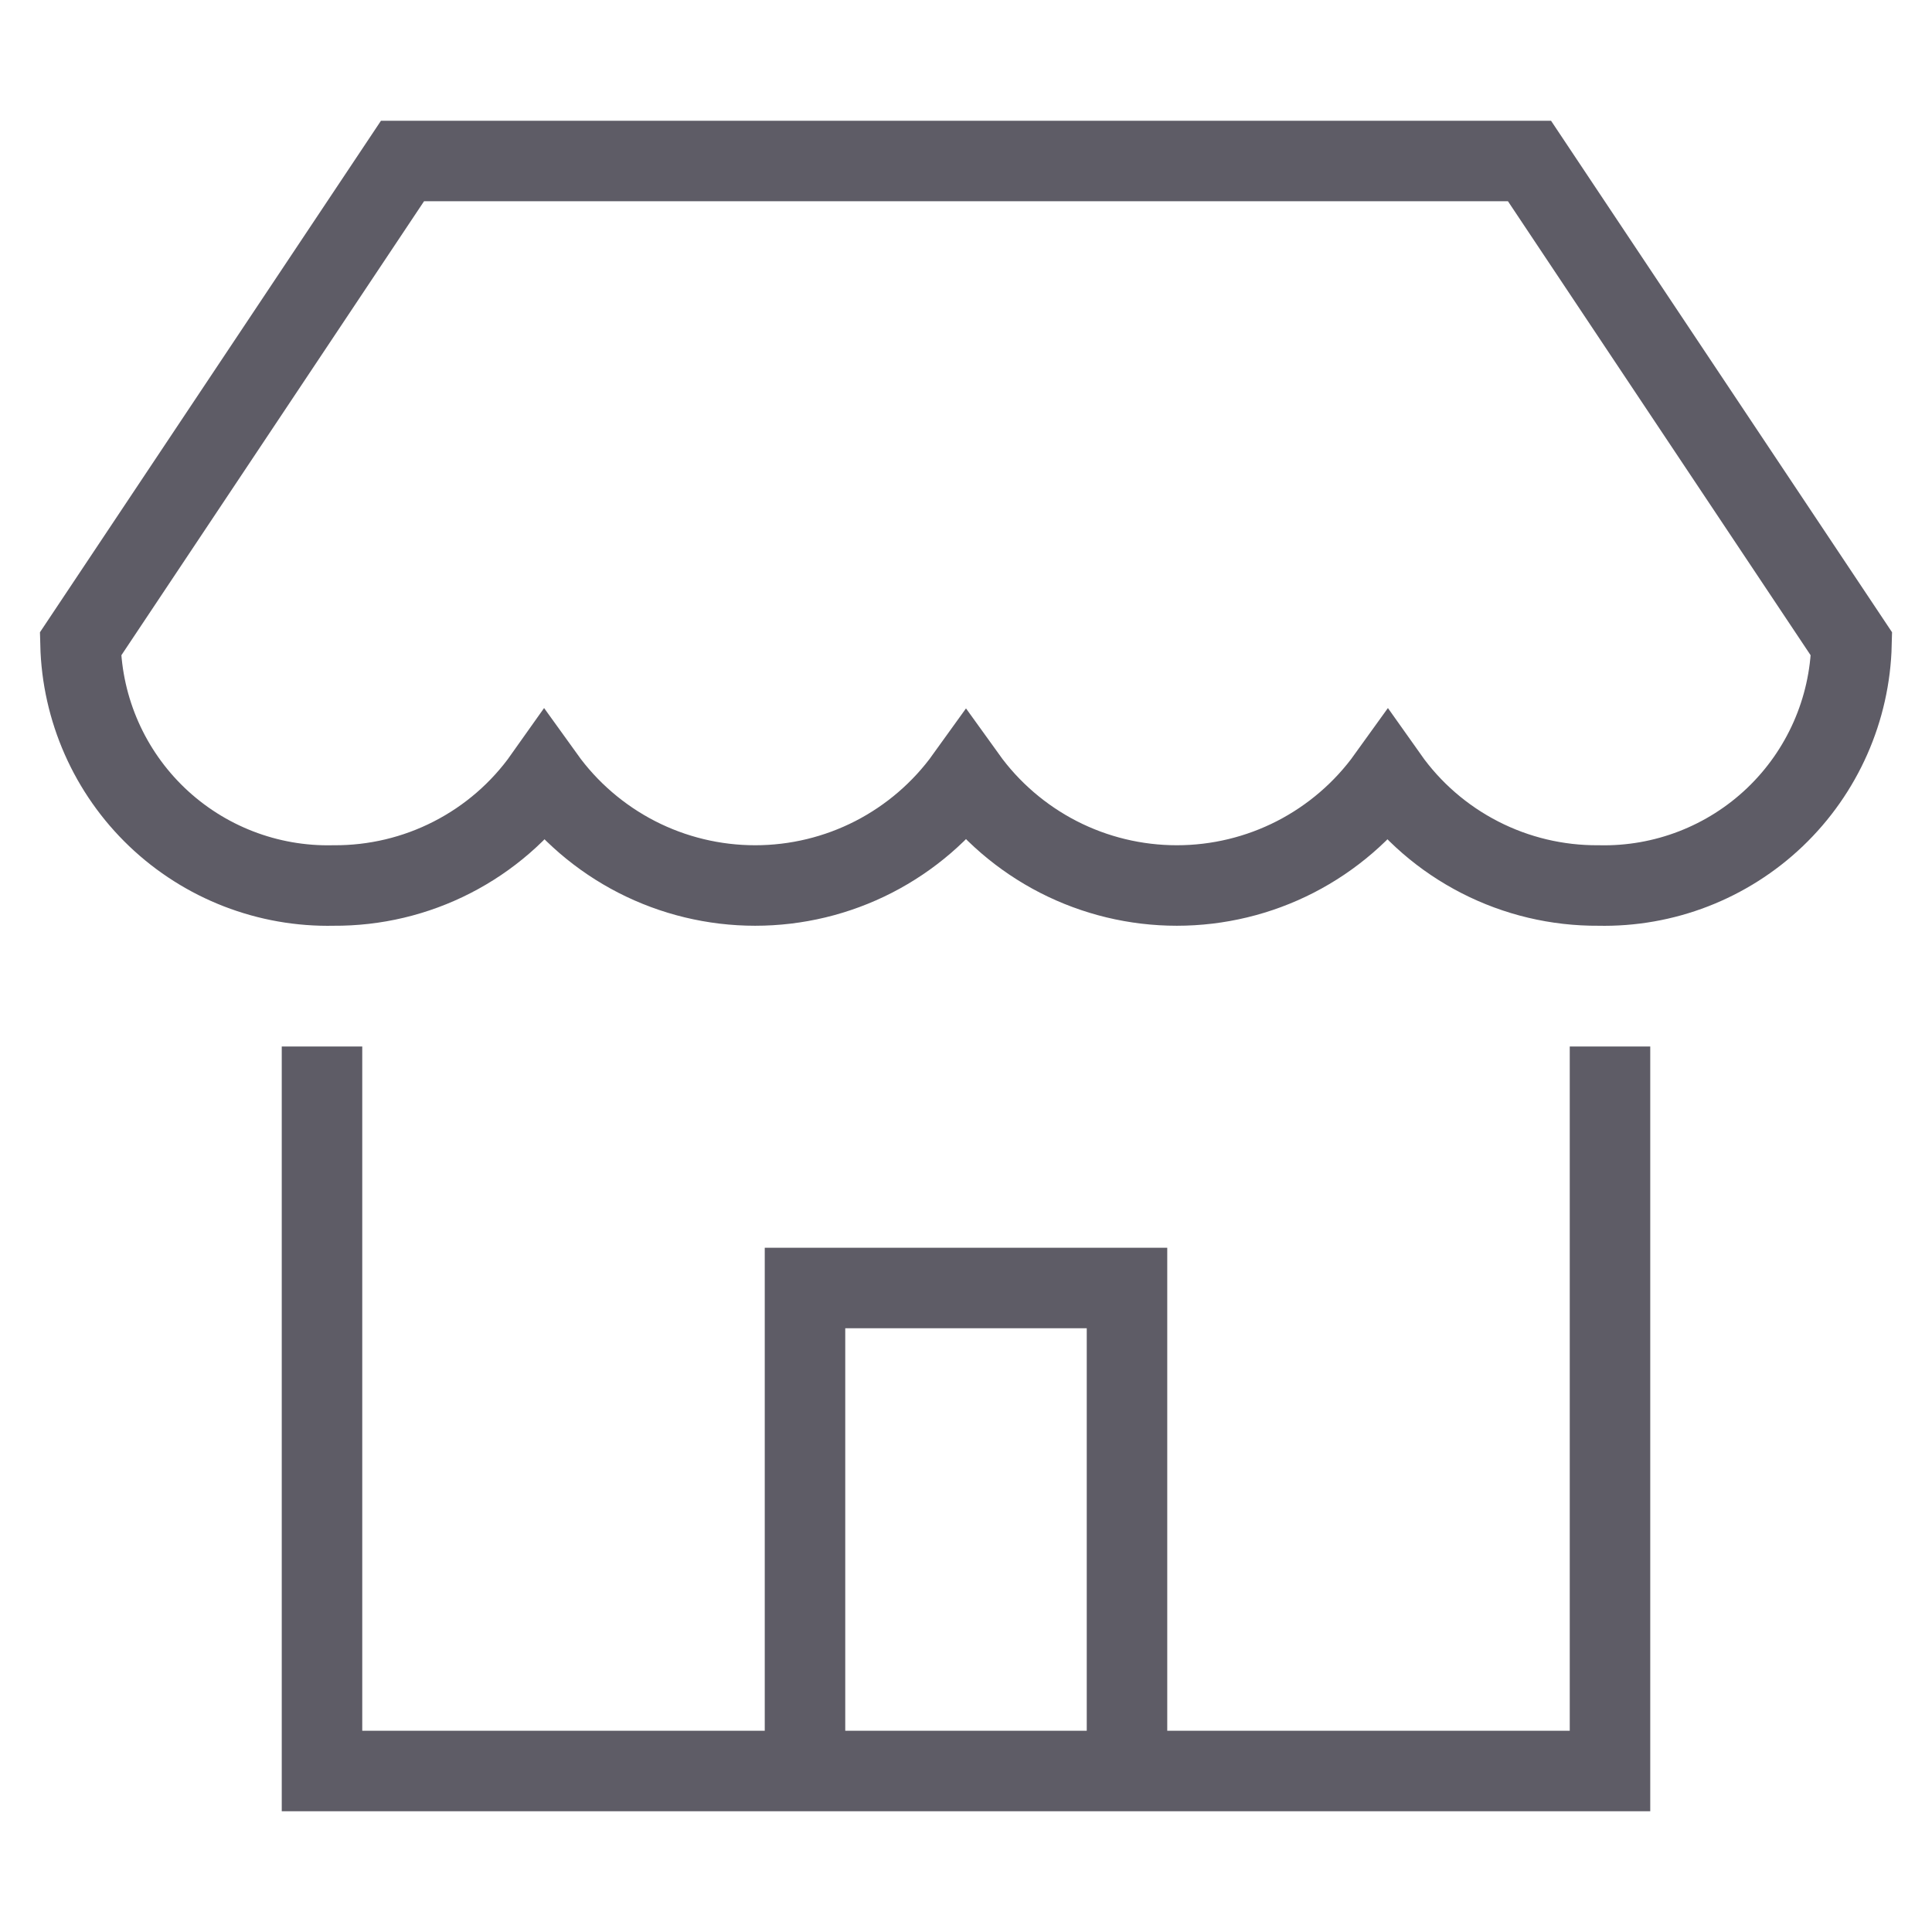
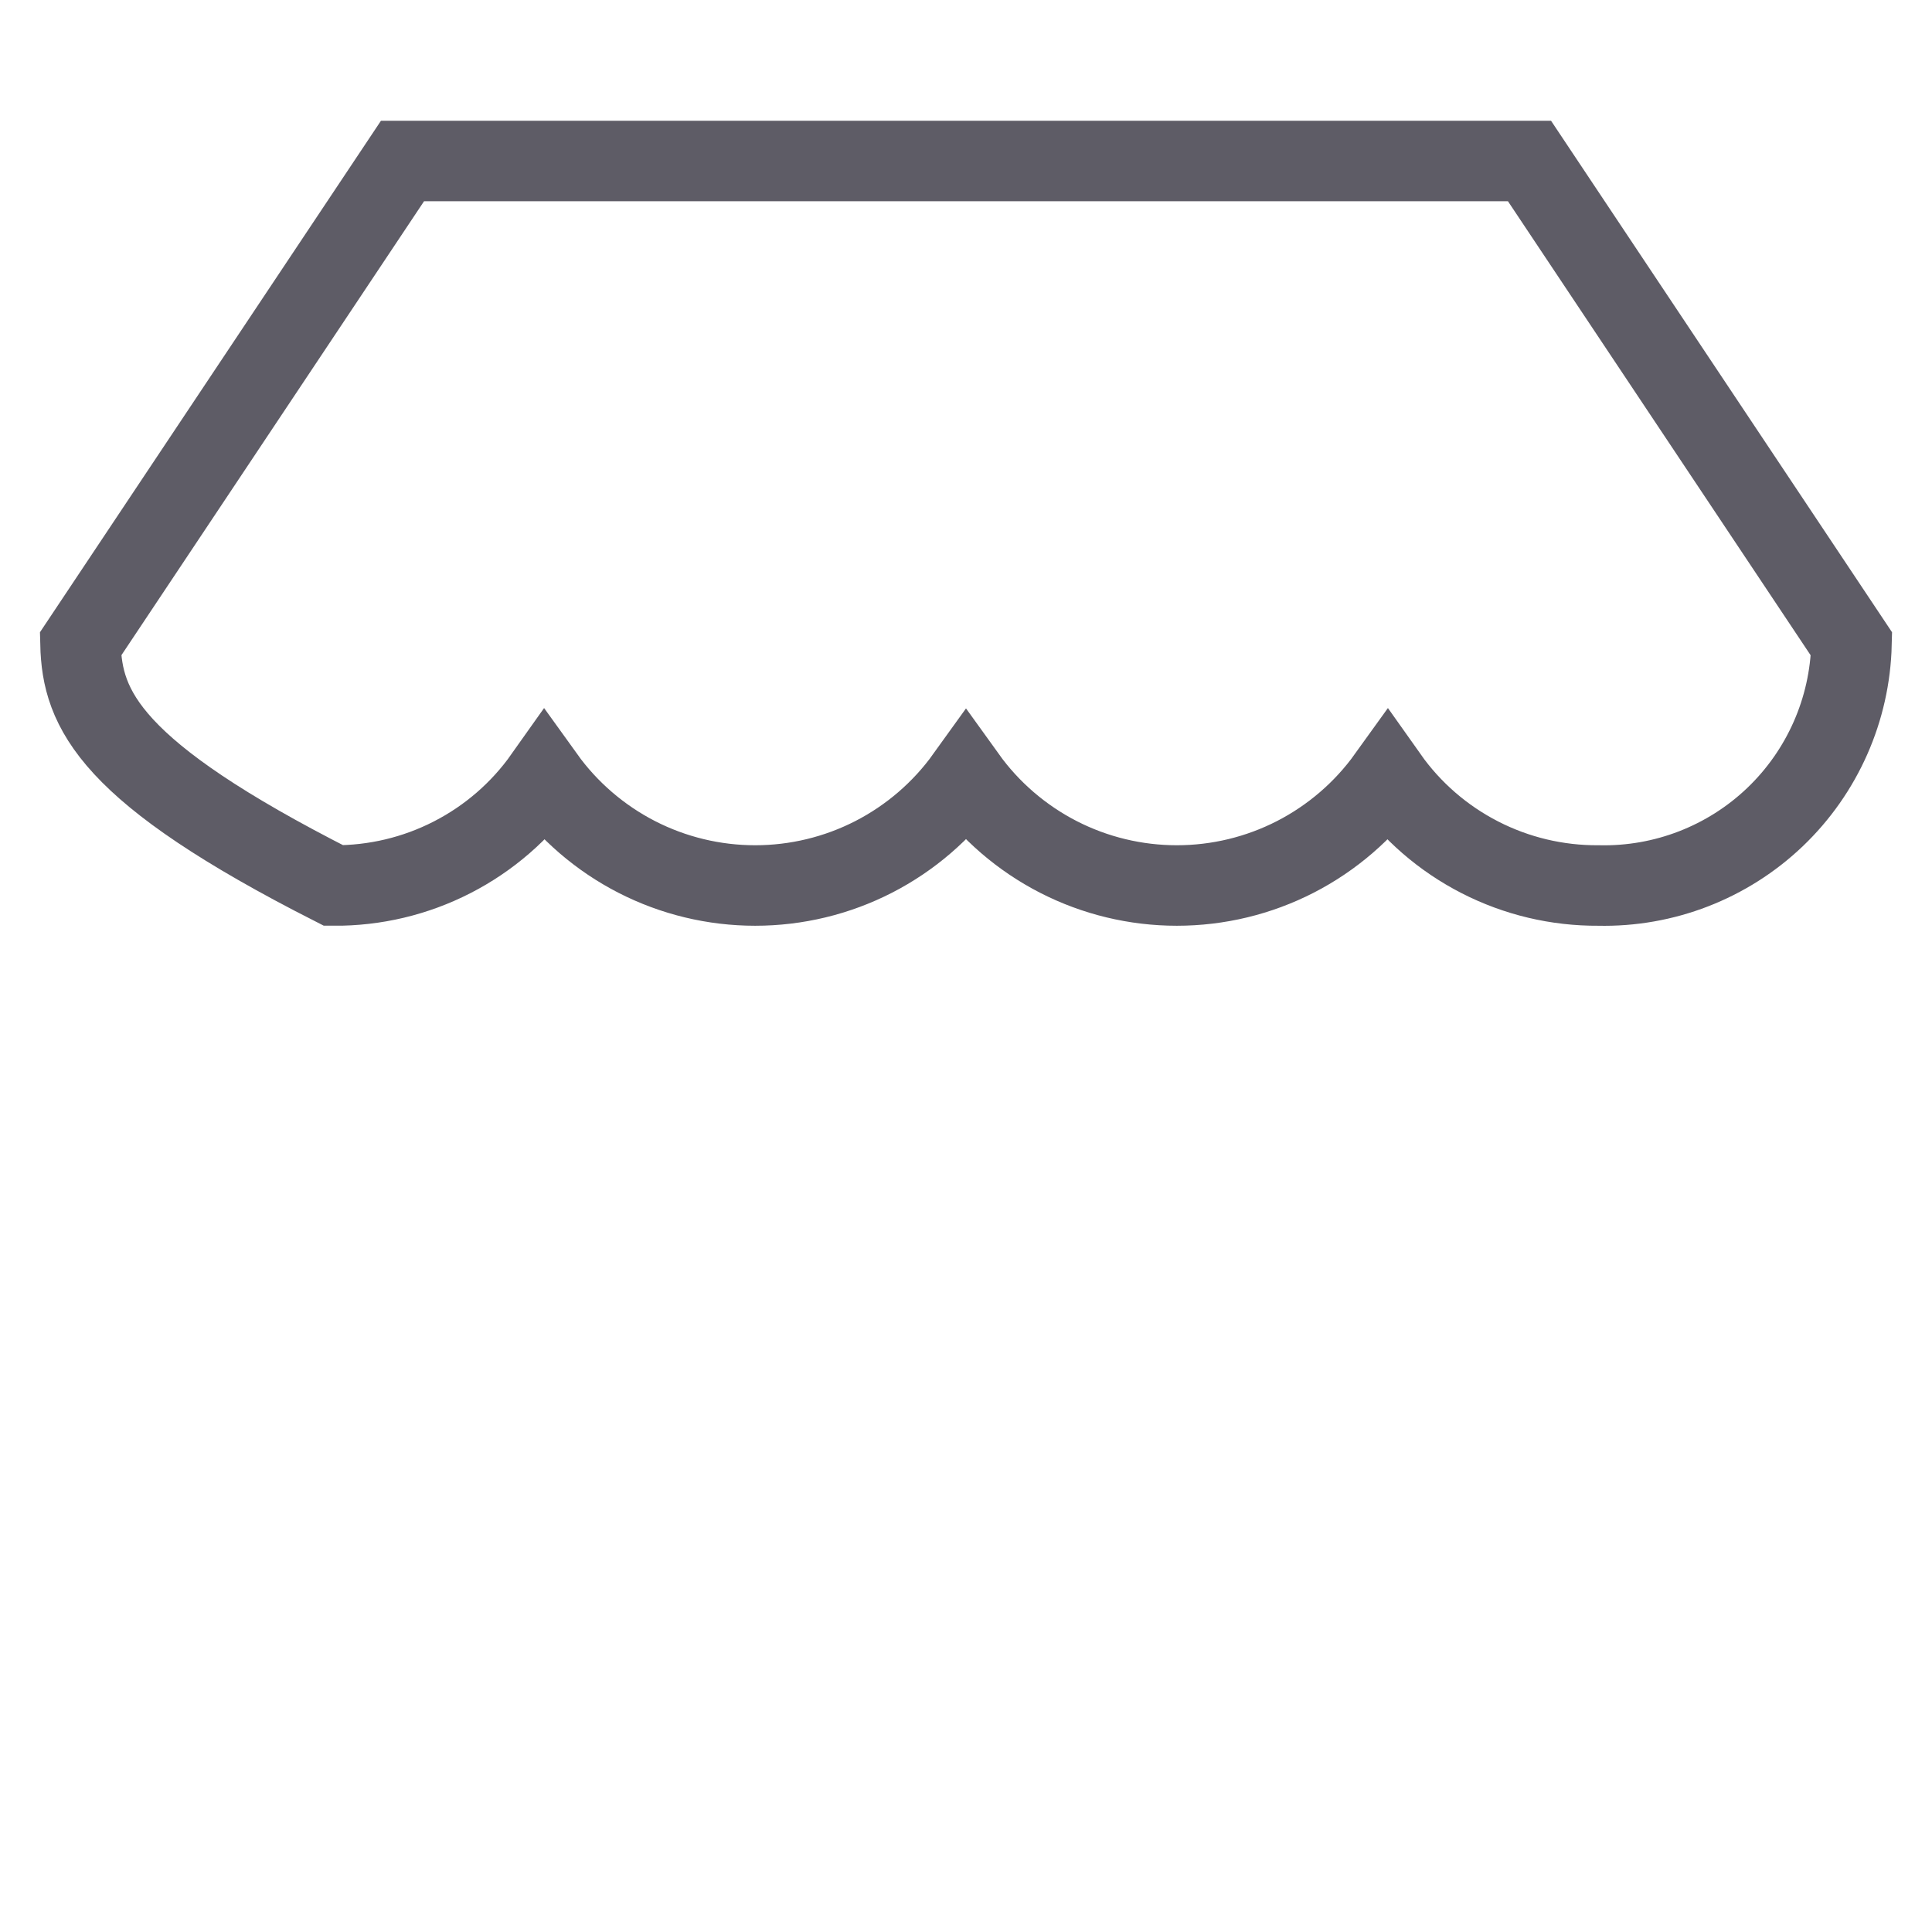
<svg xmlns="http://www.w3.org/2000/svg" width="48" height="48" viewBox="0 0 48 48" fill="none">
-   <path d="M20 44V32H28V44" stroke="#5E5C66" stroke-width="2" stroke-miterlimit="10" />
-   <path d="M8 27V44H40V27" stroke="#5E5C66" stroke-width="2" stroke-miterlimit="10" stroke-linecap="square" />
-   <path d="M46 16C45.961 17.629 45.277 19.176 44.099 20.301C42.92 21.426 41.343 22.037 39.714 22C38.689 22.007 37.678 21.767 36.766 21.299C35.854 20.832 35.068 20.151 34.476 19.314C33.879 20.145 33.092 20.822 32.181 21.29C31.27 21.757 30.262 22 29.238 22C28.214 22 27.206 21.757 26.295 21.29C25.384 20.822 24.597 20.145 24 19.314C23.403 20.145 22.616 20.822 21.705 21.29C20.794 21.757 19.786 22 18.762 22C17.738 22 16.73 21.757 15.819 21.29C14.908 20.822 14.121 20.145 13.524 19.314C12.932 20.151 12.146 20.832 11.234 21.299C10.322 21.767 9.311 22.007 8.286 22C6.657 22.037 5.08 21.426 3.901 20.301C2.723 19.176 2.039 17.629 2 16L10 4H38L46 16Z" stroke="#5E5C66" stroke-width="2" stroke-miterlimit="10" stroke-linecap="square" />
+   <path d="M46 16C45.961 17.629 45.277 19.176 44.099 20.301C42.92 21.426 41.343 22.037 39.714 22C38.689 22.007 37.678 21.767 36.766 21.299C35.854 20.832 35.068 20.151 34.476 19.314C33.879 20.145 33.092 20.822 32.181 21.29C31.27 21.757 30.262 22 29.238 22C28.214 22 27.206 21.757 26.295 21.29C25.384 20.822 24.597 20.145 24 19.314C23.403 20.145 22.616 20.822 21.705 21.29C20.794 21.757 19.786 22 18.762 22C17.738 22 16.73 21.757 15.819 21.29C14.908 20.822 14.121 20.145 13.524 19.314C12.932 20.151 12.146 20.832 11.234 21.299C10.322 21.767 9.311 22.007 8.286 22C2.723 19.176 2.039 17.629 2 16L10 4H38L46 16Z" stroke="#5E5C66" stroke-width="2" stroke-miterlimit="10" stroke-linecap="square" />
</svg>